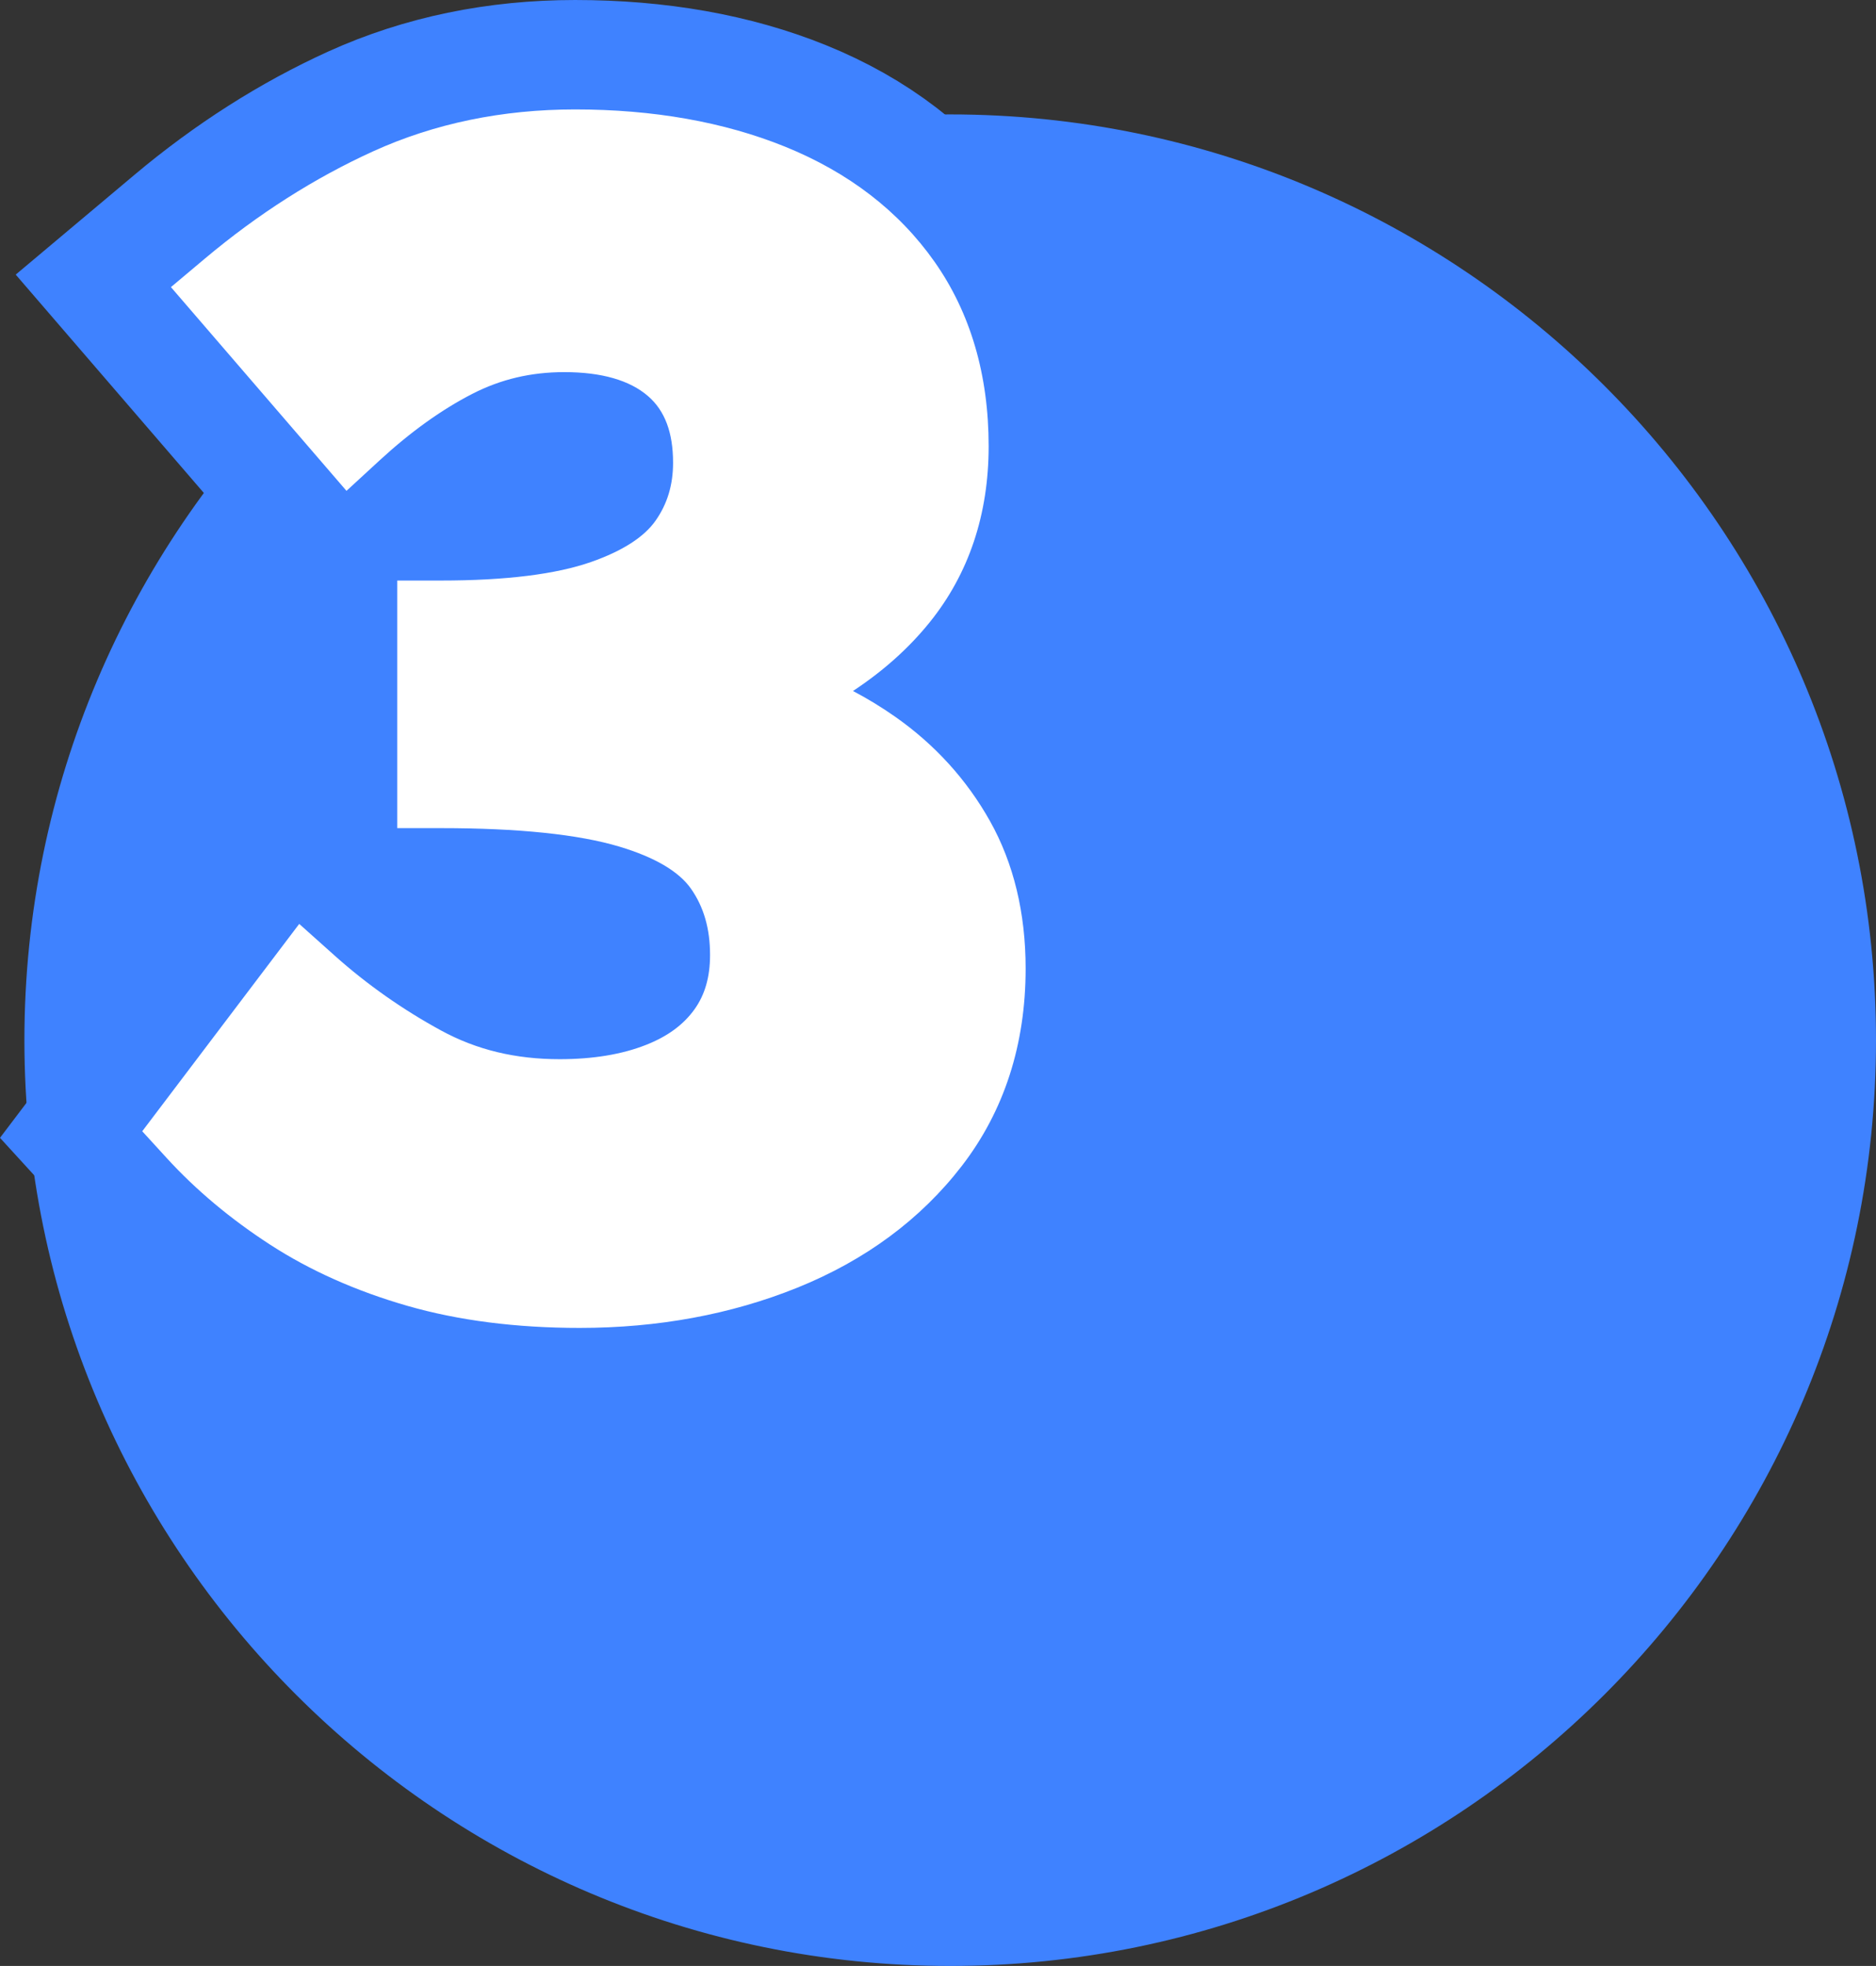
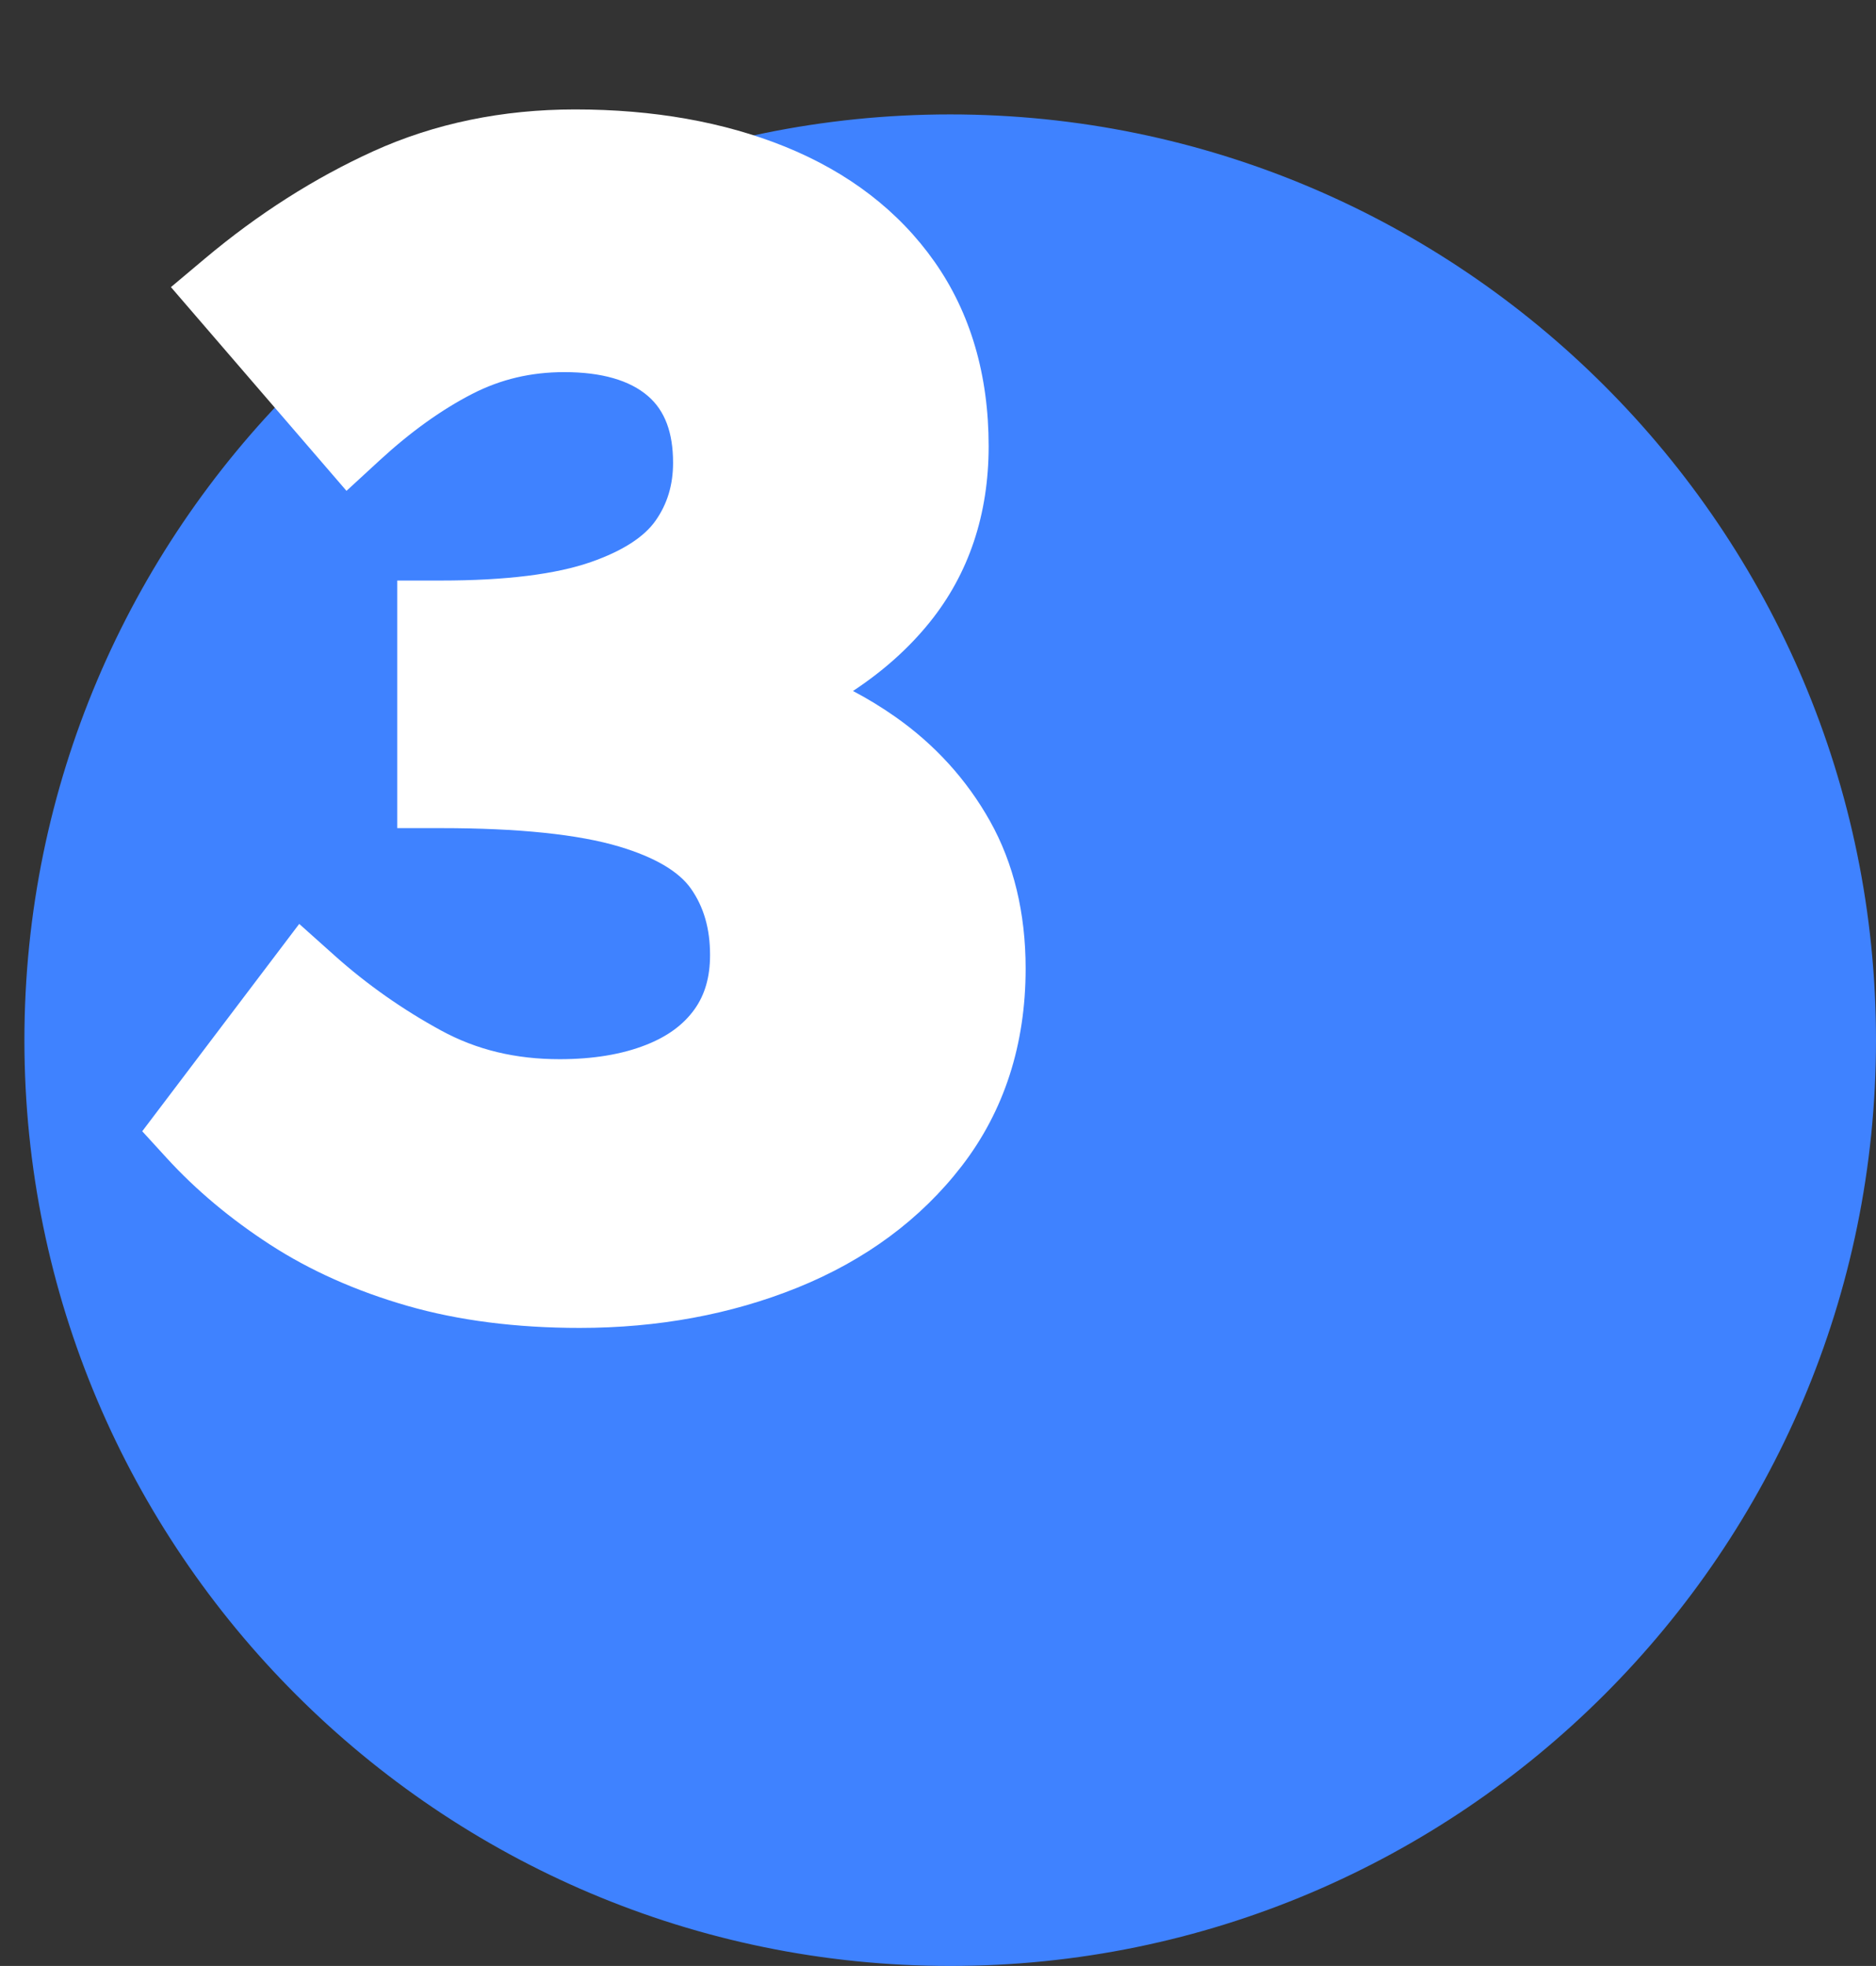
<svg xmlns="http://www.w3.org/2000/svg" id="_レイヤー_2" data-name="レイヤー 2" viewBox="0 0 428.576 449.139">
  <rect x="0" y="0" width="428.576" height="449.139" fill="#333333" stroke="none" />
  <g id="_レイヤー_1-2" data-name="レイヤー 1">
    <g id="_03_icon" data-name="03_icon">
      <g>
        <g>
          <path d="M217.076,448.639c-116.346,0-211-94.654-211-211S100.73,26.639,217.076,26.639s211,94.654,211,211-94.654,211-211,211Z" style="fill: #3f82ff;" />
          <path d="M217.076,448.639c-116.346,0-211-94.654-211-211S100.73,26.639,217.076,26.639s211,94.654,211,211-94.654,211-211,211Z" style="fill: none; stroke: #3f82ff; stroke-miterlimit: 10;" />
        </g>
        <g>
-           <path d="M132.436,303.375c-14.487,0-27.733-1.697-39.372-5.046-11.706-3.367-22.261-8.073-31.369-13.986-9.003-5.837-16.939-12.483-23.583-19.751l-5.617-6.146,35.863-47.372,8.089,7.234c7.35,6.573,15.539,12.336,24.34,17.128,8.089,4.403,16.944,6.544,27.073,6.544,7.614,0,14.252-1.099,19.729-3.267,4.914-1.939,8.526-4.587,11.05-8.096,2.405-3.345,3.574-7.415,3.574-12.444,0-5.999-1.424-10.95-4.354-15.137-2.766-3.948-8.263-7.183-16.334-9.61-9.346-2.809-23.063-4.233-40.769-4.233h-10v-56.565h10c14.758,0,26.312-1.434,34.343-4.262,7.104-2.498,12.038-5.667,14.671-9.42,2.688-3.83,3.994-8.157,3.994-13.229,0-6.905-1.866-11.882-5.706-15.214-4.201-3.639-10.644-5.487-19.142-5.487-7.612,0-14.47,1.615-20.966,4.939-7.012,3.59-14.142,8.7-21.19,15.187l-7.603,6.997-40.105-46.545,7.751-6.514c12.13-10.192,25.103-18.456,38.557-24.562,13.932-6.315,29.414-9.518,46.021-9.518,17.869,0,33.993,2.856,47.925,8.491,14.545,5.886,26.042,14.729,34.173,26.283,8.216,11.675,12.382,25.855,12.382,42.148,0,15.615-4.534,29.158-13.478,40.254-4.757,5.896-10.614,11.138-17.516,15.684,3.351,1.766,6.577,3.735,9.666,5.903,9.062,6.363,16.339,14.377,21.634,23.82,5.402,9.642,8.142,20.977,8.142,33.694,0,17.365-4.903,32.533-14.575,45.084-9.391,12.187-22.047,21.552-37.618,27.835-15.099,6.09-31.812,9.178-49.679,9.178Z" style="fill: none; stroke: #3f82ff; stroke-miterlimit: 10; stroke-width: 50px;" />
          <path d="M132.436,303.375c-14.487,0-27.733-1.697-39.372-5.046-11.706-3.367-22.261-8.073-31.369-13.986-9.003-5.837-16.939-12.483-23.583-19.751l-5.617-6.146,35.863-47.372,8.089,7.234c7.35,6.573,15.539,12.336,24.34,17.128,8.089,4.403,16.944,6.544,27.073,6.544,7.614,0,14.252-1.099,19.729-3.267,4.914-1.939,8.526-4.587,11.05-8.096,2.405-3.345,3.574-7.415,3.574-12.444,0-5.999-1.424-10.95-4.354-15.137-2.766-3.948-8.263-7.183-16.334-9.61-9.346-2.809-23.063-4.233-40.769-4.233h-10v-56.565h10c14.758,0,26.312-1.434,34.343-4.262,7.104-2.498,12.038-5.667,14.671-9.42,2.688-3.83,3.994-8.157,3.994-13.229,0-6.905-1.866-11.882-5.706-15.214-4.201-3.639-10.644-5.487-19.142-5.487-7.612,0-14.47,1.615-20.966,4.939-7.012,3.59-14.142,8.7-21.19,15.187l-7.603,6.997-40.105-46.545,7.751-6.514c12.13-10.192,25.103-18.456,38.557-24.562,13.932-6.315,29.414-9.518,46.021-9.518,17.869,0,33.993,2.856,47.925,8.491,14.545,5.886,26.042,14.729,34.173,26.283,8.216,11.675,12.382,25.855,12.382,42.148,0,15.615-4.534,29.158-13.478,40.254-4.757,5.896-10.614,11.138-17.516,15.684,3.351,1.766,6.577,3.735,9.666,5.903,9.062,6.363,16.339,14.377,21.634,23.82,5.402,9.642,8.142,20.977,8.142,33.694,0,17.365-4.903,32.533-14.575,45.084-9.391,12.187-22.047,21.552-37.618,27.835-15.099,6.09-31.812,9.178-49.679,9.178Z" style="fill: #fff;" />
        </g>
      </g>
    </g>
  </g>
</svg>